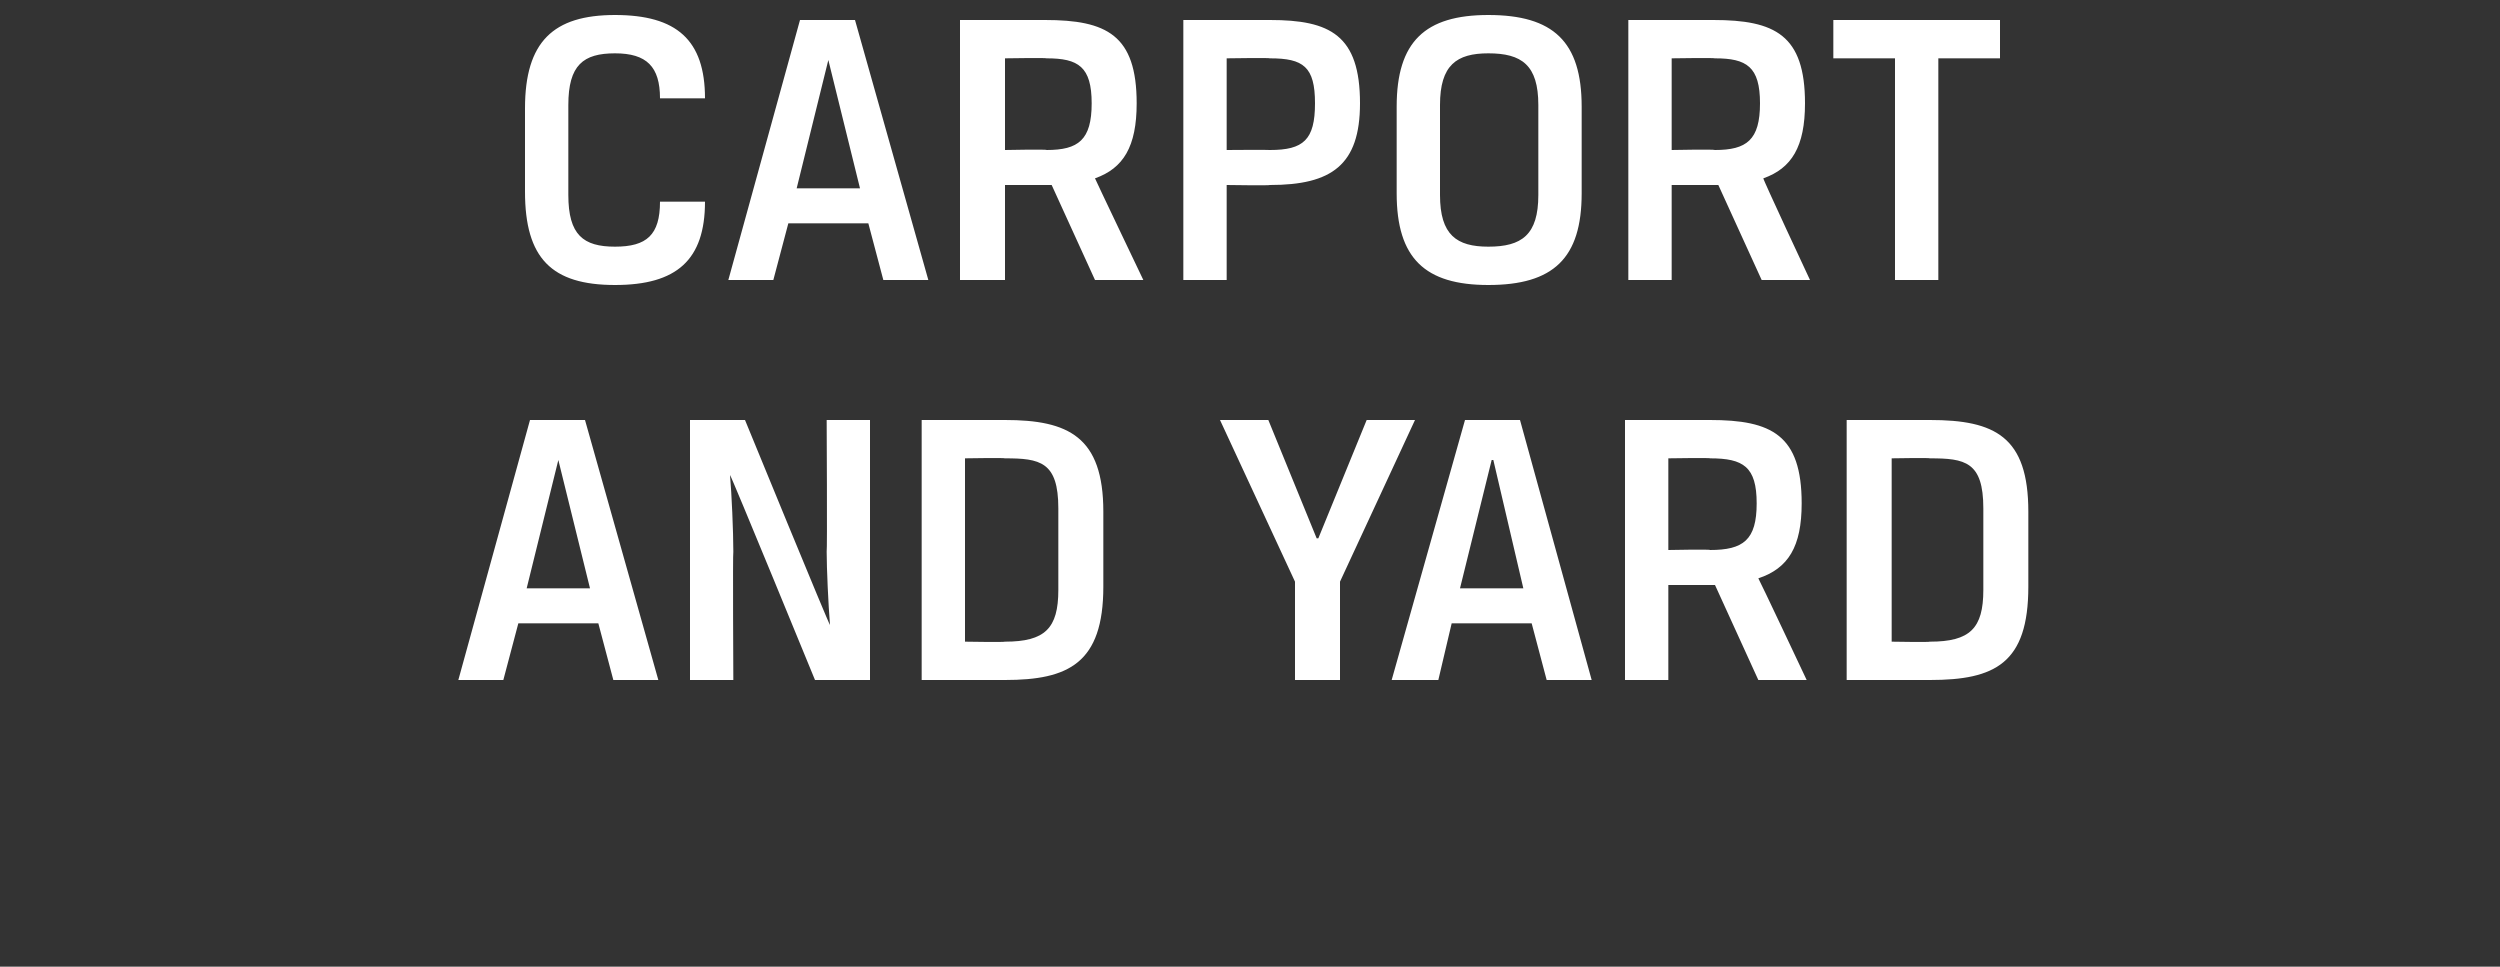
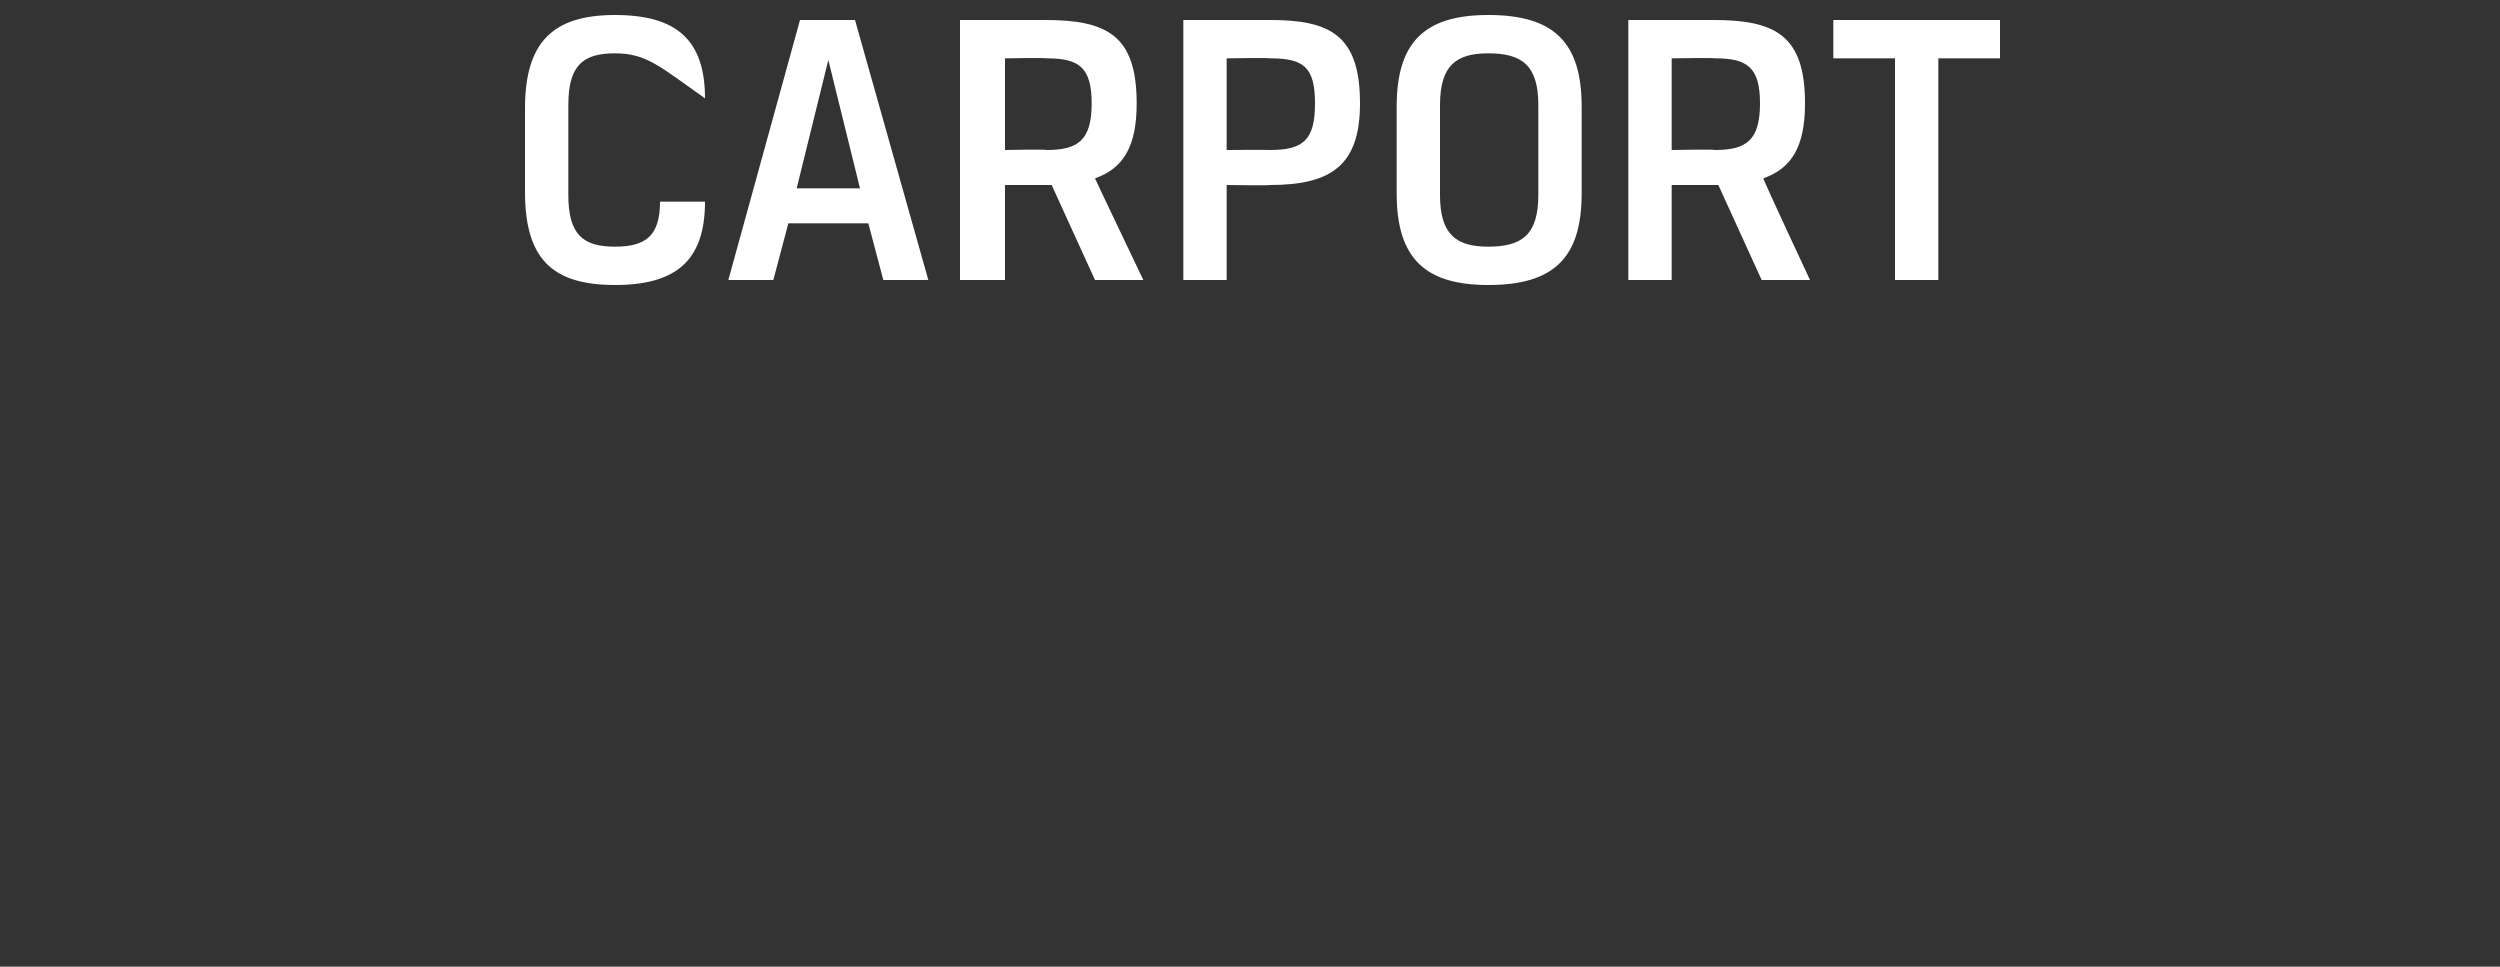
<svg xmlns="http://www.w3.org/2000/svg" version="1.1" width="150px" height="58px" viewBox="0 0 150 58">
  <rect x="0" y="0" width="150" height="58" fill="#333333" stroke="none" />
  <desc>carport and yard</desc>
  <defs />
  <g id="Polygon169284">
-     <path d="M 35.9 37.4 L 31.1 37.4 L 30.2 40.8 L 27.5 40.8 L 31.8 25.2 L 35.1 25.2 L 39.5 40.8 L 36.8 40.8 L 35.9 37.4 Z M 31.6 35.3 L 35.4 35.3 L 33.5 27.6 L 33.5 27.6 L 31.6 35.3 Z M 52.2 40.8 L 48.9 40.8 C 48.9 40.8 43.84 28.46 43.8 28.5 C 43.9 29.6 44 31.9 44 33.1 C 43.96 33.12 44 40.8 44 40.8 L 41.4 40.8 L 41.4 25.2 L 44.7 25.2 C 44.7 25.2 49.76 37.54 49.8 37.5 C 49.7 36.3 49.6 34.1 49.6 33.1 C 49.64 33.12 49.6 25.2 49.6 25.2 L 52.2 25.2 L 52.2 40.8 Z M 57.9 27.5 L 57.9 38.5 C 57.9 38.5 60.28 38.54 60.3 38.5 C 62.7 38.5 63.5 37.7 63.5 35.4 C 63.5 35.4 63.5 30.5 63.5 30.5 C 63.5 27.7 62.4 27.5 60.3 27.5 C 60.28 27.46 57.9 27.5 57.9 27.5 Z M 55.3 40.8 L 55.3 25.2 C 55.3 25.2 60.32 25.2 60.3 25.2 C 64.1 25.2 66.2 26.2 66.2 30.7 C 66.2 30.7 66.2 35.2 66.2 35.2 C 66.2 39.8 64.1 40.8 60.3 40.8 C 60.32 40.8 55.3 40.8 55.3 40.8 Z M 77.7 34.9 L 73.2 25.2 L 76.1 25.2 L 79 32.3 L 79.1 32.3 L 82 25.2 L 84.9 25.2 L 80.4 34.9 L 80.4 40.8 L 77.7 40.8 L 77.7 34.9 Z M 91.9 37.4 L 87.1 37.4 L 86.3 40.8 L 83.5 40.8 L 87.9 25.2 L 91.2 25.2 L 95.5 40.8 L 92.8 40.8 L 91.9 37.4 Z M 87.6 35.3 L 91.4 35.3 L 89.6 27.6 L 89.5 27.6 L 87.6 35.3 Z M 97.5 25.2 C 97.5 25.2 102.59 25.2 102.6 25.2 C 106.3 25.2 108.1 26.1 108.1 30.2 C 108.1 32.8 107.3 34.1 105.5 34.7 C 105.54 34.73 108.4 40.8 108.4 40.8 L 105.5 40.8 L 102.9 35.1 L 100.1 35.1 L 100.1 40.8 L 97.5 40.8 L 97.5 25.2 Z M 102.6 33 C 104.6 33 105.4 32.4 105.4 30.2 C 105.4 28 104.6 27.5 102.6 27.5 C 102.64 27.46 100.1 27.5 100.1 27.5 L 100.1 33 C 100.1 33 102.64 32.95 102.6 33 Z M 113.5 27.5 L 113.5 38.5 C 113.5 38.5 115.79 38.54 115.8 38.5 C 118.2 38.5 119 37.7 119 35.4 C 119 35.4 119 30.5 119 30.5 C 119 27.7 117.9 27.5 115.8 27.5 C 115.79 27.46 113.5 27.5 113.5 27.5 Z M 110.8 40.8 L 110.8 25.2 C 110.8 25.2 115.84 25.2 115.8 25.2 C 119.7 25.2 121.7 26.2 121.7 30.7 C 121.7 30.7 121.7 35.2 121.7 35.2 C 121.7 39.8 119.7 40.8 115.8 40.8 C 115.84 40.8 110.8 40.8 110.8 40.8 Z " stroke="none" fill="#fff" />
-   </g>
+     </g>
  <g id="Polygon169283">
-     <path d="M 39.6 12.1 C 39.6 12.1 42.3 12.1 42.3 12.1 C 42.3 15.6 40.6 17.1 36.9 17.1 C 33.1 17.1 31.5 15.5 31.5 11.5 C 31.5 11.5 31.5 6.5 31.5 6.5 C 31.5 2.5 33.2 0.9 36.9 0.9 C 40.6 0.9 42.3 2.4 42.3 5.9 C 42.3 5.9 39.6 5.9 39.6 5.9 C 39.6 4 38.8 3.2 36.9 3.2 C 35 3.2 34.1 3.9 34.1 6.3 C 34.1 6.3 34.1 11.7 34.1 11.7 C 34.1 14.1 35 14.8 36.9 14.8 C 38.8 14.8 39.6 14.1 39.6 12.1 Z M 52.1 13.4 L 47.3 13.4 L 46.4 16.8 L 43.7 16.8 L 48 1.2 L 51.3 1.2 L 55.7 16.8 L 53 16.8 L 52.1 13.4 Z M 47.8 11.3 L 51.6 11.3 L 49.7 3.6 L 49.7 3.6 L 47.8 11.3 Z M 57.6 1.2 C 57.6 1.2 62.75 1.2 62.7 1.2 C 66.4 1.2 68.2 2.1 68.2 6.2 C 68.2 8.8 67.4 10.1 65.7 10.7 C 65.7 10.73 68.6 16.8 68.6 16.8 L 65.7 16.8 L 63.1 11.1 L 60.3 11.1 L 60.3 16.8 L 57.6 16.8 L 57.6 1.2 Z M 62.8 9 C 64.7 9 65.5 8.4 65.5 6.2 C 65.5 4 64.7 3.5 62.8 3.5 C 62.8 3.46 60.3 3.5 60.3 3.5 L 60.3 9 C 60.3 9 62.8 8.95 62.8 9 Z M 76.2 9 C 78.2 9 78.9 8.4 78.9 6.2 C 78.9 4 78.2 3.5 76.2 3.5 C 76.21 3.46 73.6 3.5 73.6 3.5 L 73.6 9 C 73.6 9 76.21 8.98 76.2 9 Z M 71 1.2 C 71 1.2 76.16 1.2 76.2 1.2 C 79.8 1.2 81.6 2.1 81.6 6.2 C 81.6 9.9 79.9 11.1 76.2 11.1 C 76.21 11.14 73.6 11.1 73.6 11.1 L 73.6 16.8 L 71 16.8 L 71 1.2 Z M 86.4 11.7 C 86.4 14.1 87.4 14.8 89.3 14.8 C 91.3 14.8 92.3 14.1 92.3 11.7 C 92.3 11.7 92.3 6.3 92.3 6.3 C 92.3 3.9 91.3 3.2 89.3 3.2 C 87.4 3.2 86.4 3.9 86.4 6.3 C 86.4 6.3 86.4 11.7 86.4 11.7 Z M 94.9 11.6 C 94.9 15.5 93.2 17.1 89.3 17.1 C 85.5 17.1 83.8 15.5 83.8 11.6 C 83.8 11.6 83.8 6.4 83.8 6.4 C 83.8 2.5 85.5 0.9 89.3 0.9 C 93.2 0.9 94.9 2.5 94.9 6.4 C 94.9 6.4 94.9 11.6 94.9 11.6 Z M 97.7 1.2 C 97.7 1.2 102.8 1.2 102.8 1.2 C 106.5 1.2 108.3 2.1 108.3 6.2 C 108.3 8.8 107.5 10.1 105.8 10.7 C 105.76 10.73 108.6 16.8 108.6 16.8 L 105.7 16.8 L 103.1 11.1 L 100.3 11.1 L 100.3 16.8 L 97.7 16.8 L 97.7 1.2 Z M 102.9 9 C 104.8 9 105.6 8.4 105.6 6.2 C 105.6 4 104.8 3.5 102.9 3.5 C 102.85 3.46 100.3 3.5 100.3 3.5 L 100.3 9 C 100.3 9 102.85 8.95 102.9 9 Z M 113.7 3.5 L 110 3.5 L 110 1.2 L 120 1.2 L 120 3.5 L 116.3 3.5 L 116.3 16.8 L 113.7 16.8 L 113.7 3.5 Z " stroke="none" fill="#fff" />
+     <path d="M 39.6 12.1 C 39.6 12.1 42.3 12.1 42.3 12.1 C 42.3 15.6 40.6 17.1 36.9 17.1 C 33.1 17.1 31.5 15.5 31.5 11.5 C 31.5 11.5 31.5 6.5 31.5 6.5 C 31.5 2.5 33.2 0.9 36.9 0.9 C 40.6 0.9 42.3 2.4 42.3 5.9 C 39.6 4 38.8 3.2 36.9 3.2 C 35 3.2 34.1 3.9 34.1 6.3 C 34.1 6.3 34.1 11.7 34.1 11.7 C 34.1 14.1 35 14.8 36.9 14.8 C 38.8 14.8 39.6 14.1 39.6 12.1 Z M 52.1 13.4 L 47.3 13.4 L 46.4 16.8 L 43.7 16.8 L 48 1.2 L 51.3 1.2 L 55.7 16.8 L 53 16.8 L 52.1 13.4 Z M 47.8 11.3 L 51.6 11.3 L 49.7 3.6 L 49.7 3.6 L 47.8 11.3 Z M 57.6 1.2 C 57.6 1.2 62.75 1.2 62.7 1.2 C 66.4 1.2 68.2 2.1 68.2 6.2 C 68.2 8.8 67.4 10.1 65.7 10.7 C 65.7 10.73 68.6 16.8 68.6 16.8 L 65.7 16.8 L 63.1 11.1 L 60.3 11.1 L 60.3 16.8 L 57.6 16.8 L 57.6 1.2 Z M 62.8 9 C 64.7 9 65.5 8.4 65.5 6.2 C 65.5 4 64.7 3.5 62.8 3.5 C 62.8 3.46 60.3 3.5 60.3 3.5 L 60.3 9 C 60.3 9 62.8 8.95 62.8 9 Z M 76.2 9 C 78.2 9 78.9 8.4 78.9 6.2 C 78.9 4 78.2 3.5 76.2 3.5 C 76.21 3.46 73.6 3.5 73.6 3.5 L 73.6 9 C 73.6 9 76.21 8.98 76.2 9 Z M 71 1.2 C 71 1.2 76.16 1.2 76.2 1.2 C 79.8 1.2 81.6 2.1 81.6 6.2 C 81.6 9.9 79.9 11.1 76.2 11.1 C 76.21 11.14 73.6 11.1 73.6 11.1 L 73.6 16.8 L 71 16.8 L 71 1.2 Z M 86.4 11.7 C 86.4 14.1 87.4 14.8 89.3 14.8 C 91.3 14.8 92.3 14.1 92.3 11.7 C 92.3 11.7 92.3 6.3 92.3 6.3 C 92.3 3.9 91.3 3.2 89.3 3.2 C 87.4 3.2 86.4 3.9 86.4 6.3 C 86.4 6.3 86.4 11.7 86.4 11.7 Z M 94.9 11.6 C 94.9 15.5 93.2 17.1 89.3 17.1 C 85.5 17.1 83.8 15.5 83.8 11.6 C 83.8 11.6 83.8 6.4 83.8 6.4 C 83.8 2.5 85.5 0.9 89.3 0.9 C 93.2 0.9 94.9 2.5 94.9 6.4 C 94.9 6.4 94.9 11.6 94.9 11.6 Z M 97.7 1.2 C 97.7 1.2 102.8 1.2 102.8 1.2 C 106.5 1.2 108.3 2.1 108.3 6.2 C 108.3 8.8 107.5 10.1 105.8 10.7 C 105.76 10.73 108.6 16.8 108.6 16.8 L 105.7 16.8 L 103.1 11.1 L 100.3 11.1 L 100.3 16.8 L 97.7 16.8 L 97.7 1.2 Z M 102.9 9 C 104.8 9 105.6 8.4 105.6 6.2 C 105.6 4 104.8 3.5 102.9 3.5 C 102.85 3.46 100.3 3.5 100.3 3.5 L 100.3 9 C 100.3 9 102.85 8.95 102.9 9 Z M 113.7 3.5 L 110 3.5 L 110 1.2 L 120 1.2 L 120 3.5 L 116.3 3.5 L 116.3 16.8 L 113.7 16.8 L 113.7 3.5 Z " stroke="none" fill="#fff" />
  </g>
</svg>